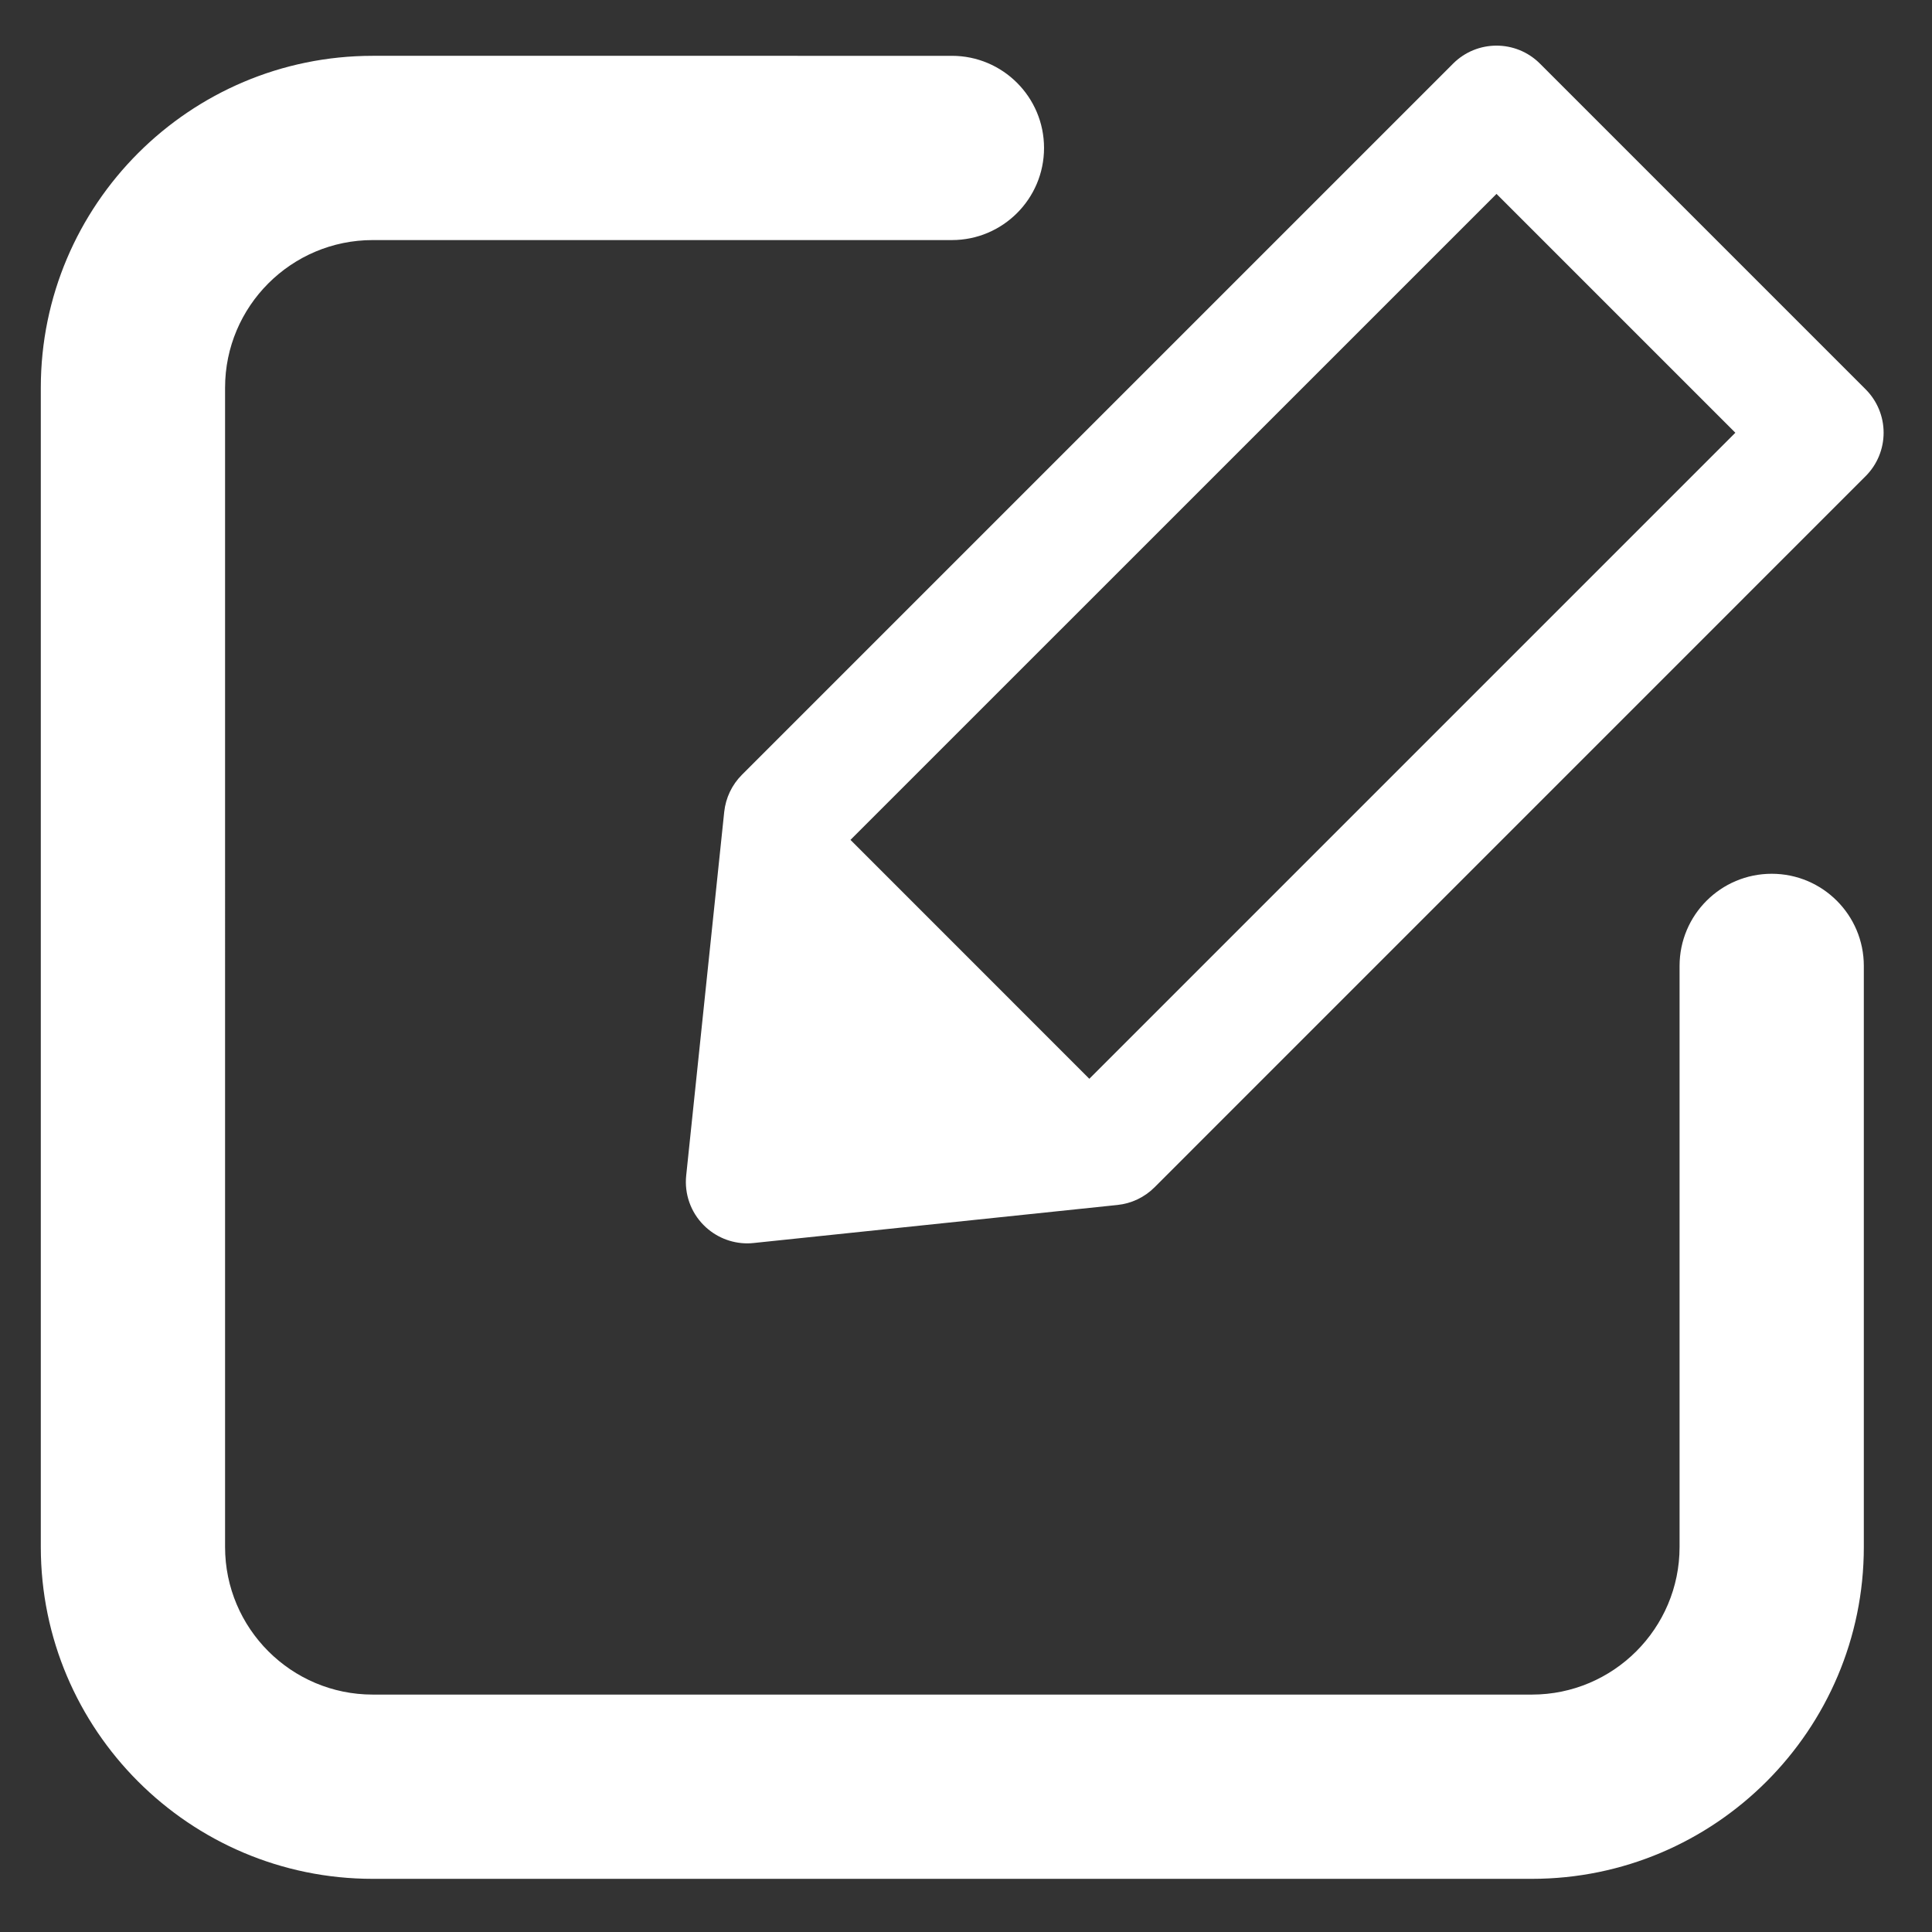
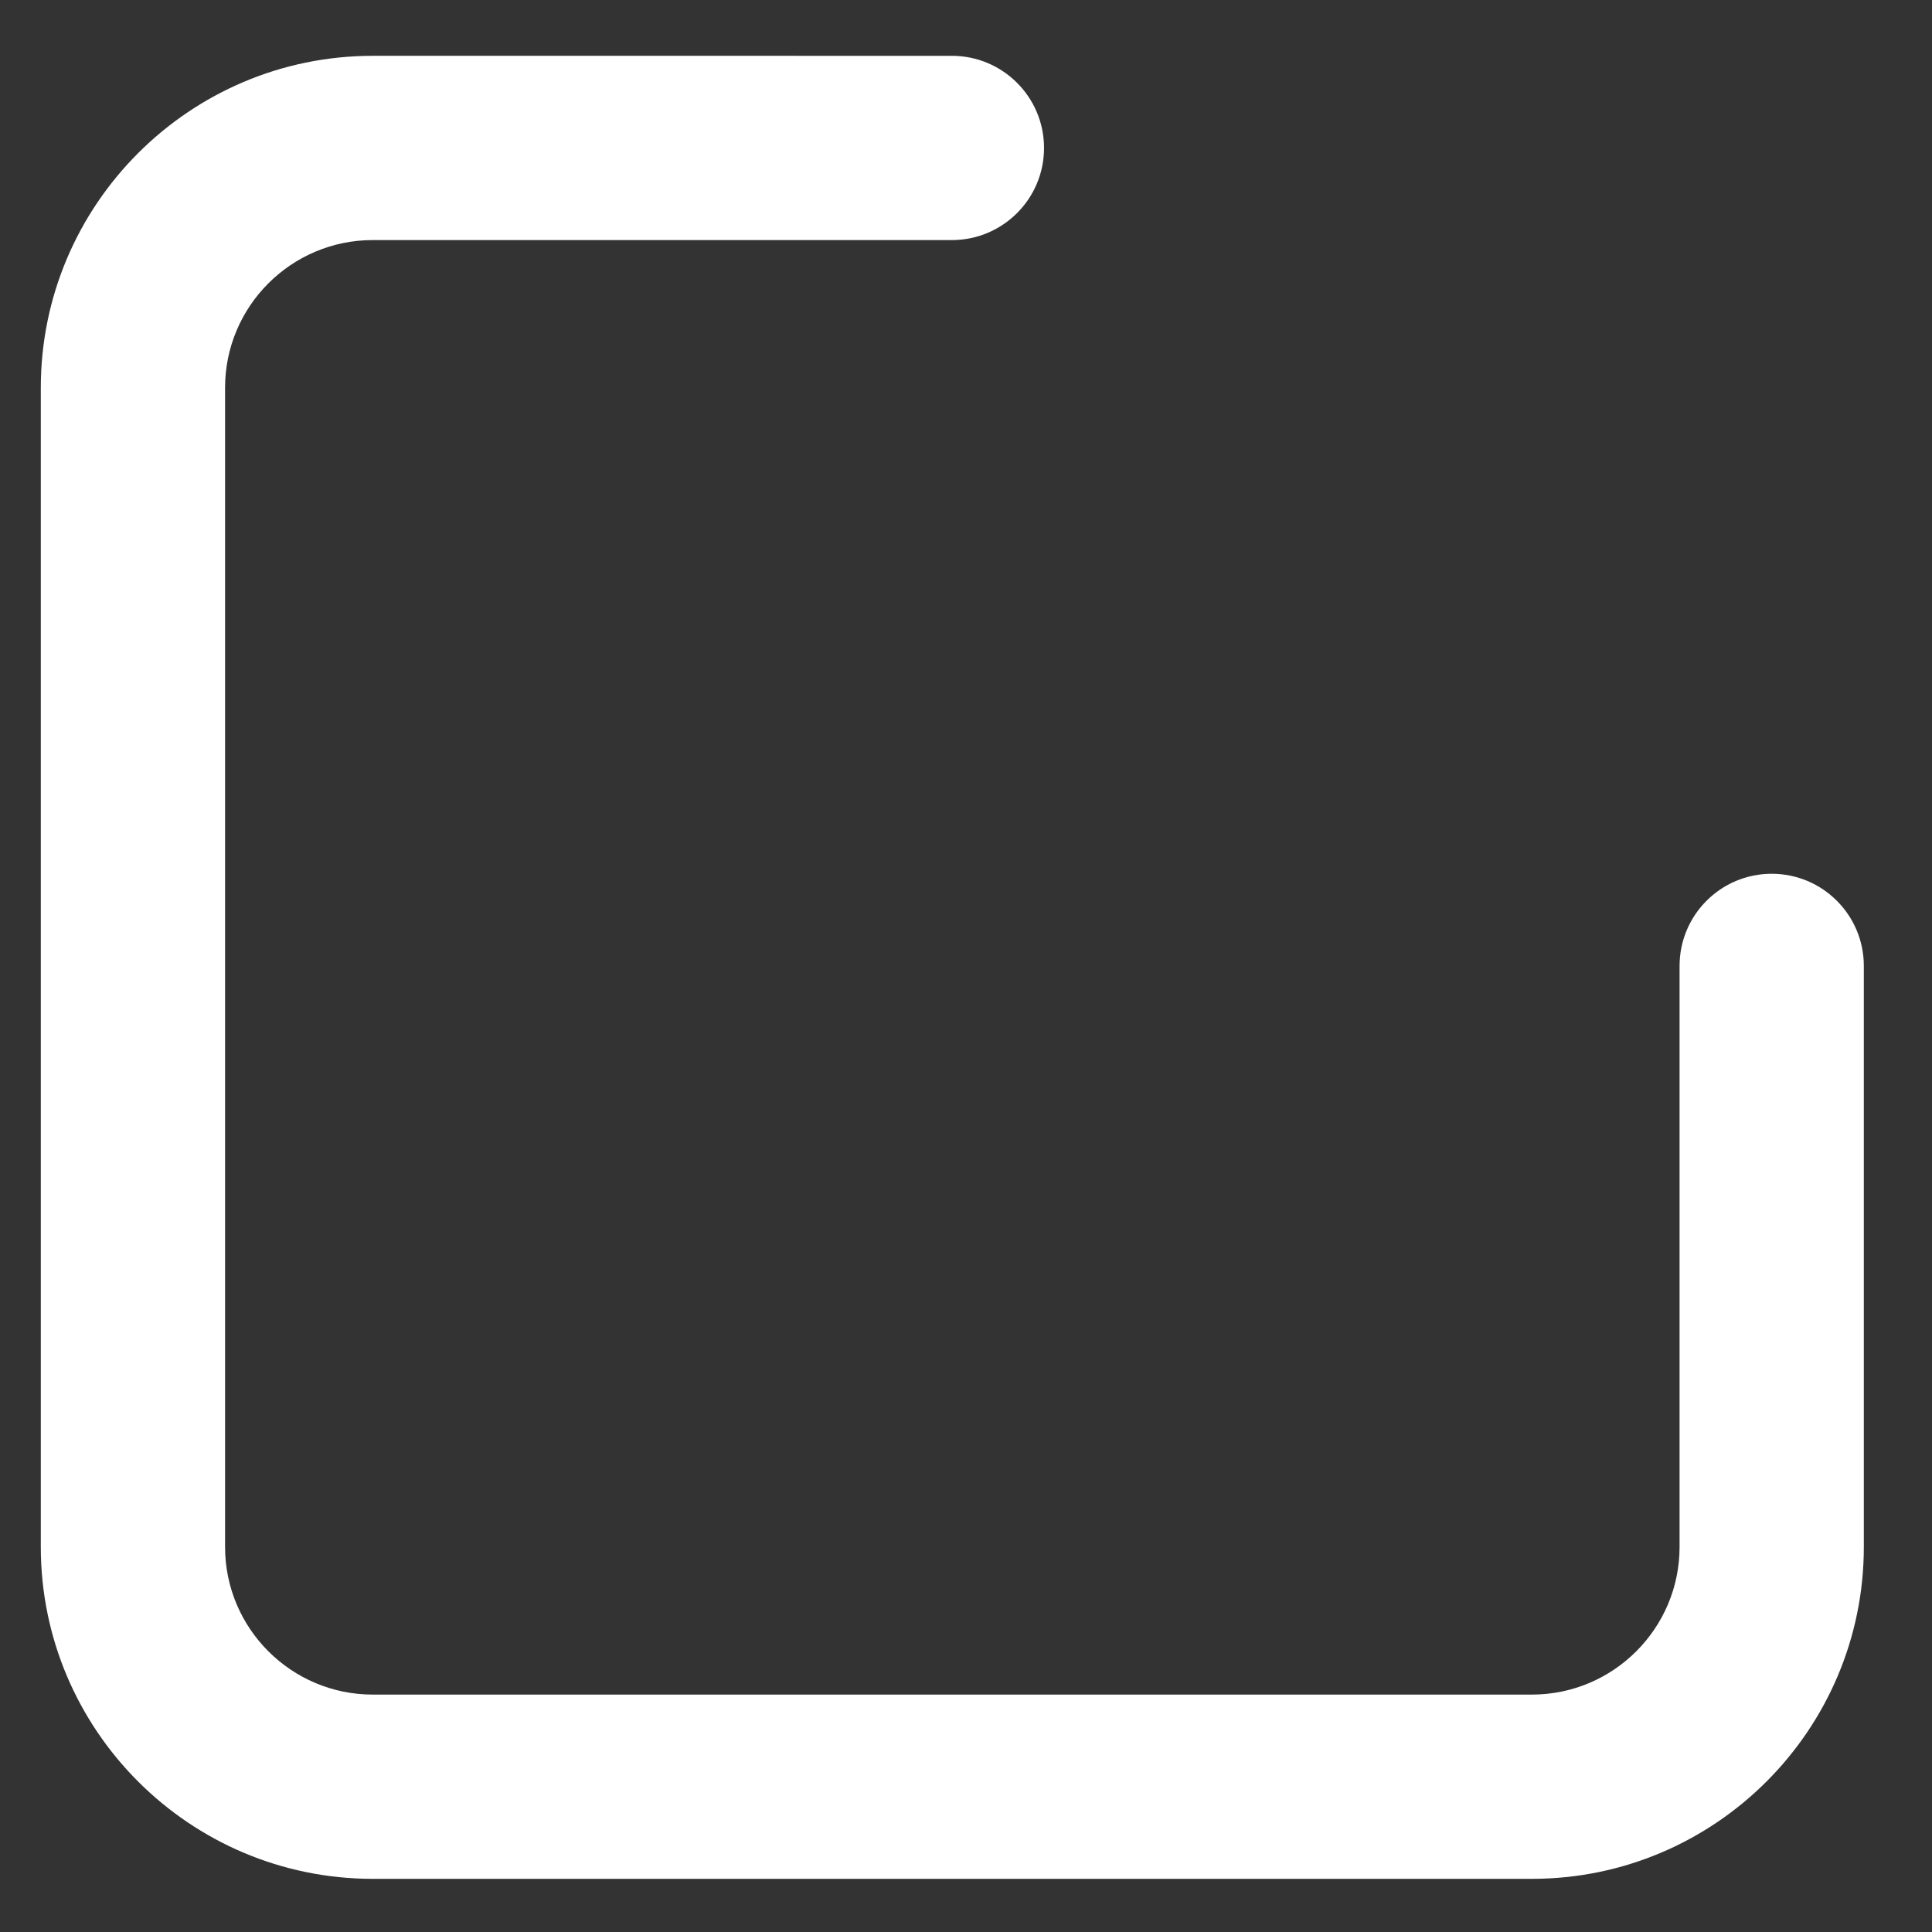
<svg xmlns="http://www.w3.org/2000/svg" id="Layer_1" x="0px" y="0px" width="512px" height="512px" viewBox="0 0 512 512" xml:space="preserve" class="">
  <rect x="0" y="0" width="512" height="512" fill="#333333" stroke="none" />
  <g>
    <g>
-       <path d="M494.412,103.173L408.1,16.859c-6.355-6.355-16.654-6.355-23.015,0l-188.469,188.47c-2.637,2.638-4.293,6.104-4.69,9.825 l-10.078,96.386c-0.505,4.882,1.208,9.728,4.69,13.193c3.067,3.067,7.214,4.771,11.507,4.771c0.558,0,1.129-0.035,1.7-0.097 l96.389-10.078c3.722-0.381,7.184-2.037,9.826-4.674l188.451-188.469c3.054-3.05,4.767-7.184,4.767-11.508 C499.179,110.356,497.466,106.223,494.412,103.173z M288.682,285.887l-63.298-63.31L396.592,51.386l63.294,63.294L288.682,285.887z " data-original="#000000" class="active-path" data-old_color="#000000" fill="#FFFFFF" />
      <path d="M469.521,231.558c-13.494,0-24.417,10.936-24.417,24.417v153.991c0,21.567-17.549,39.116-39.133,39.116H98.778 c-21.584,0-39.132-17.549-39.132-39.116V102.743c0-21.571,17.548-39.121,39.132-39.121h153.488 c13.477,0,24.414-10.936,24.414-24.411c0-13.482-10.937-24.418-24.414-24.418H98.778c-48.511,0-87.963,39.452-87.963,87.95v307.223 c0,48.494,39.452,87.945,87.963,87.945h307.192c48.512,0,87.963-39.451,87.963-87.945V255.975 C493.934,242.493,482.998,231.558,469.521,231.558z" data-original="#000000" class="active-path" data-old_color="#000000" fill="#FFFFFF" />
    </g>
  </g>
</svg>